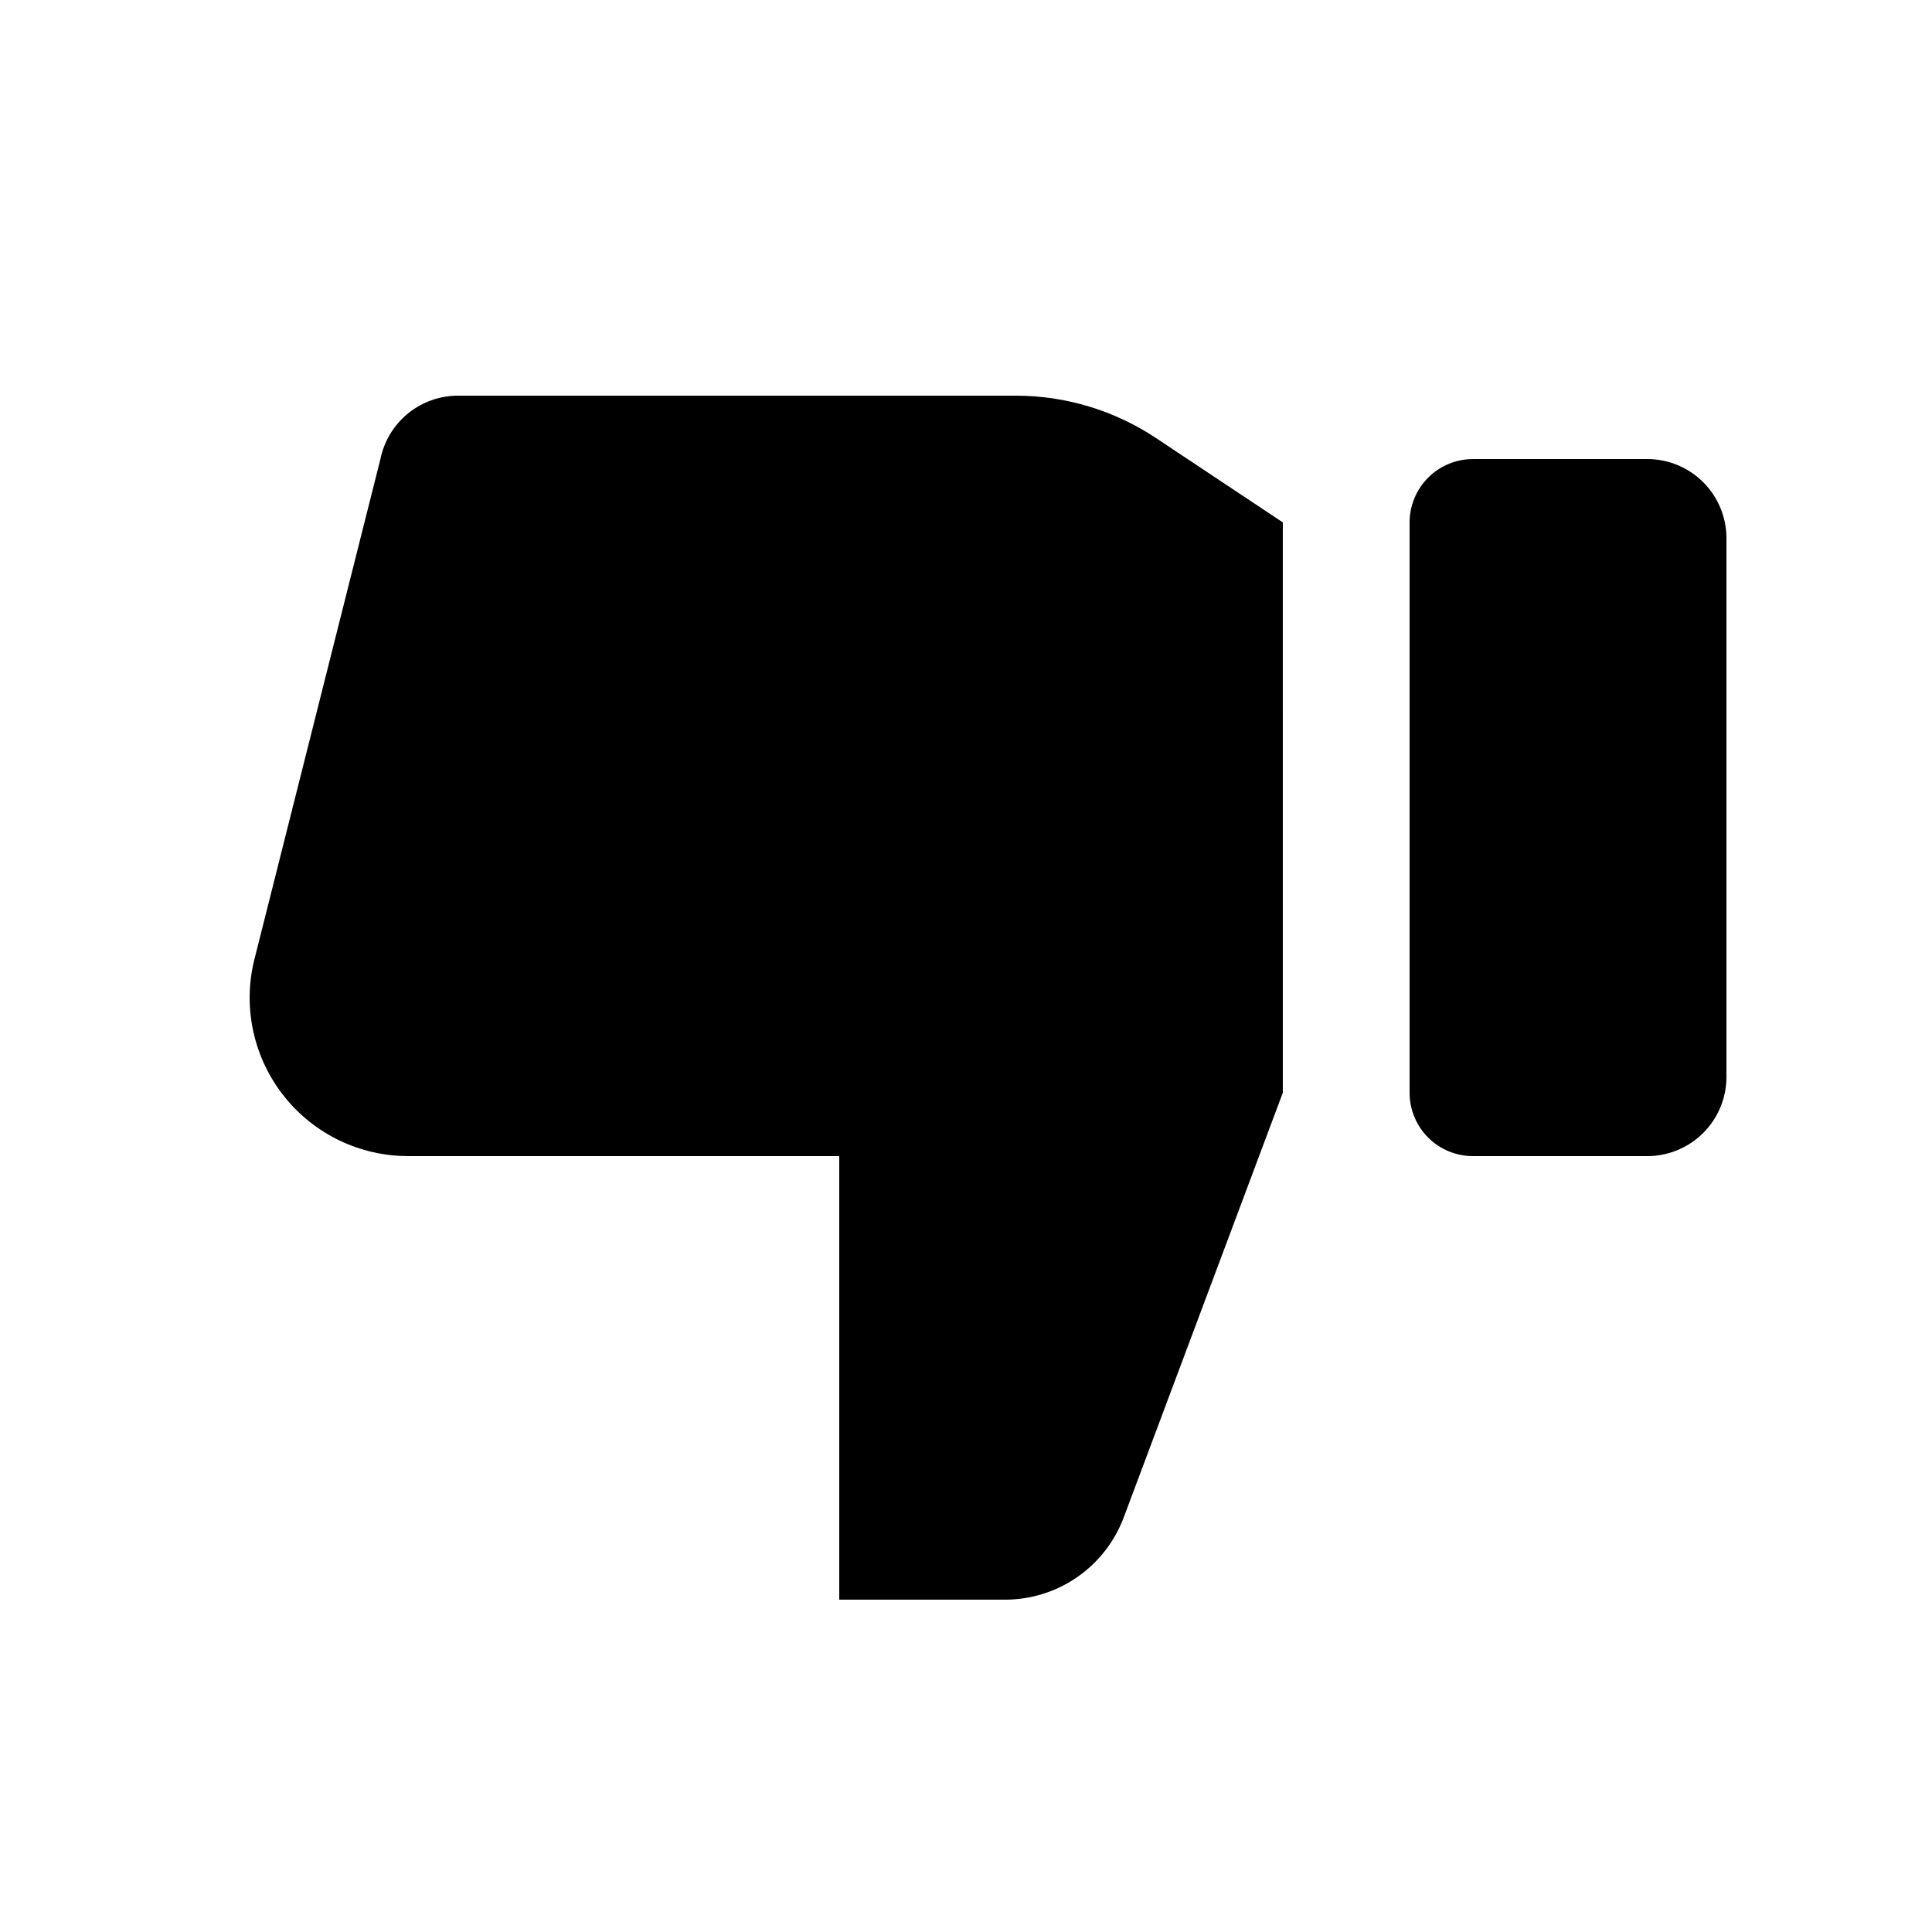
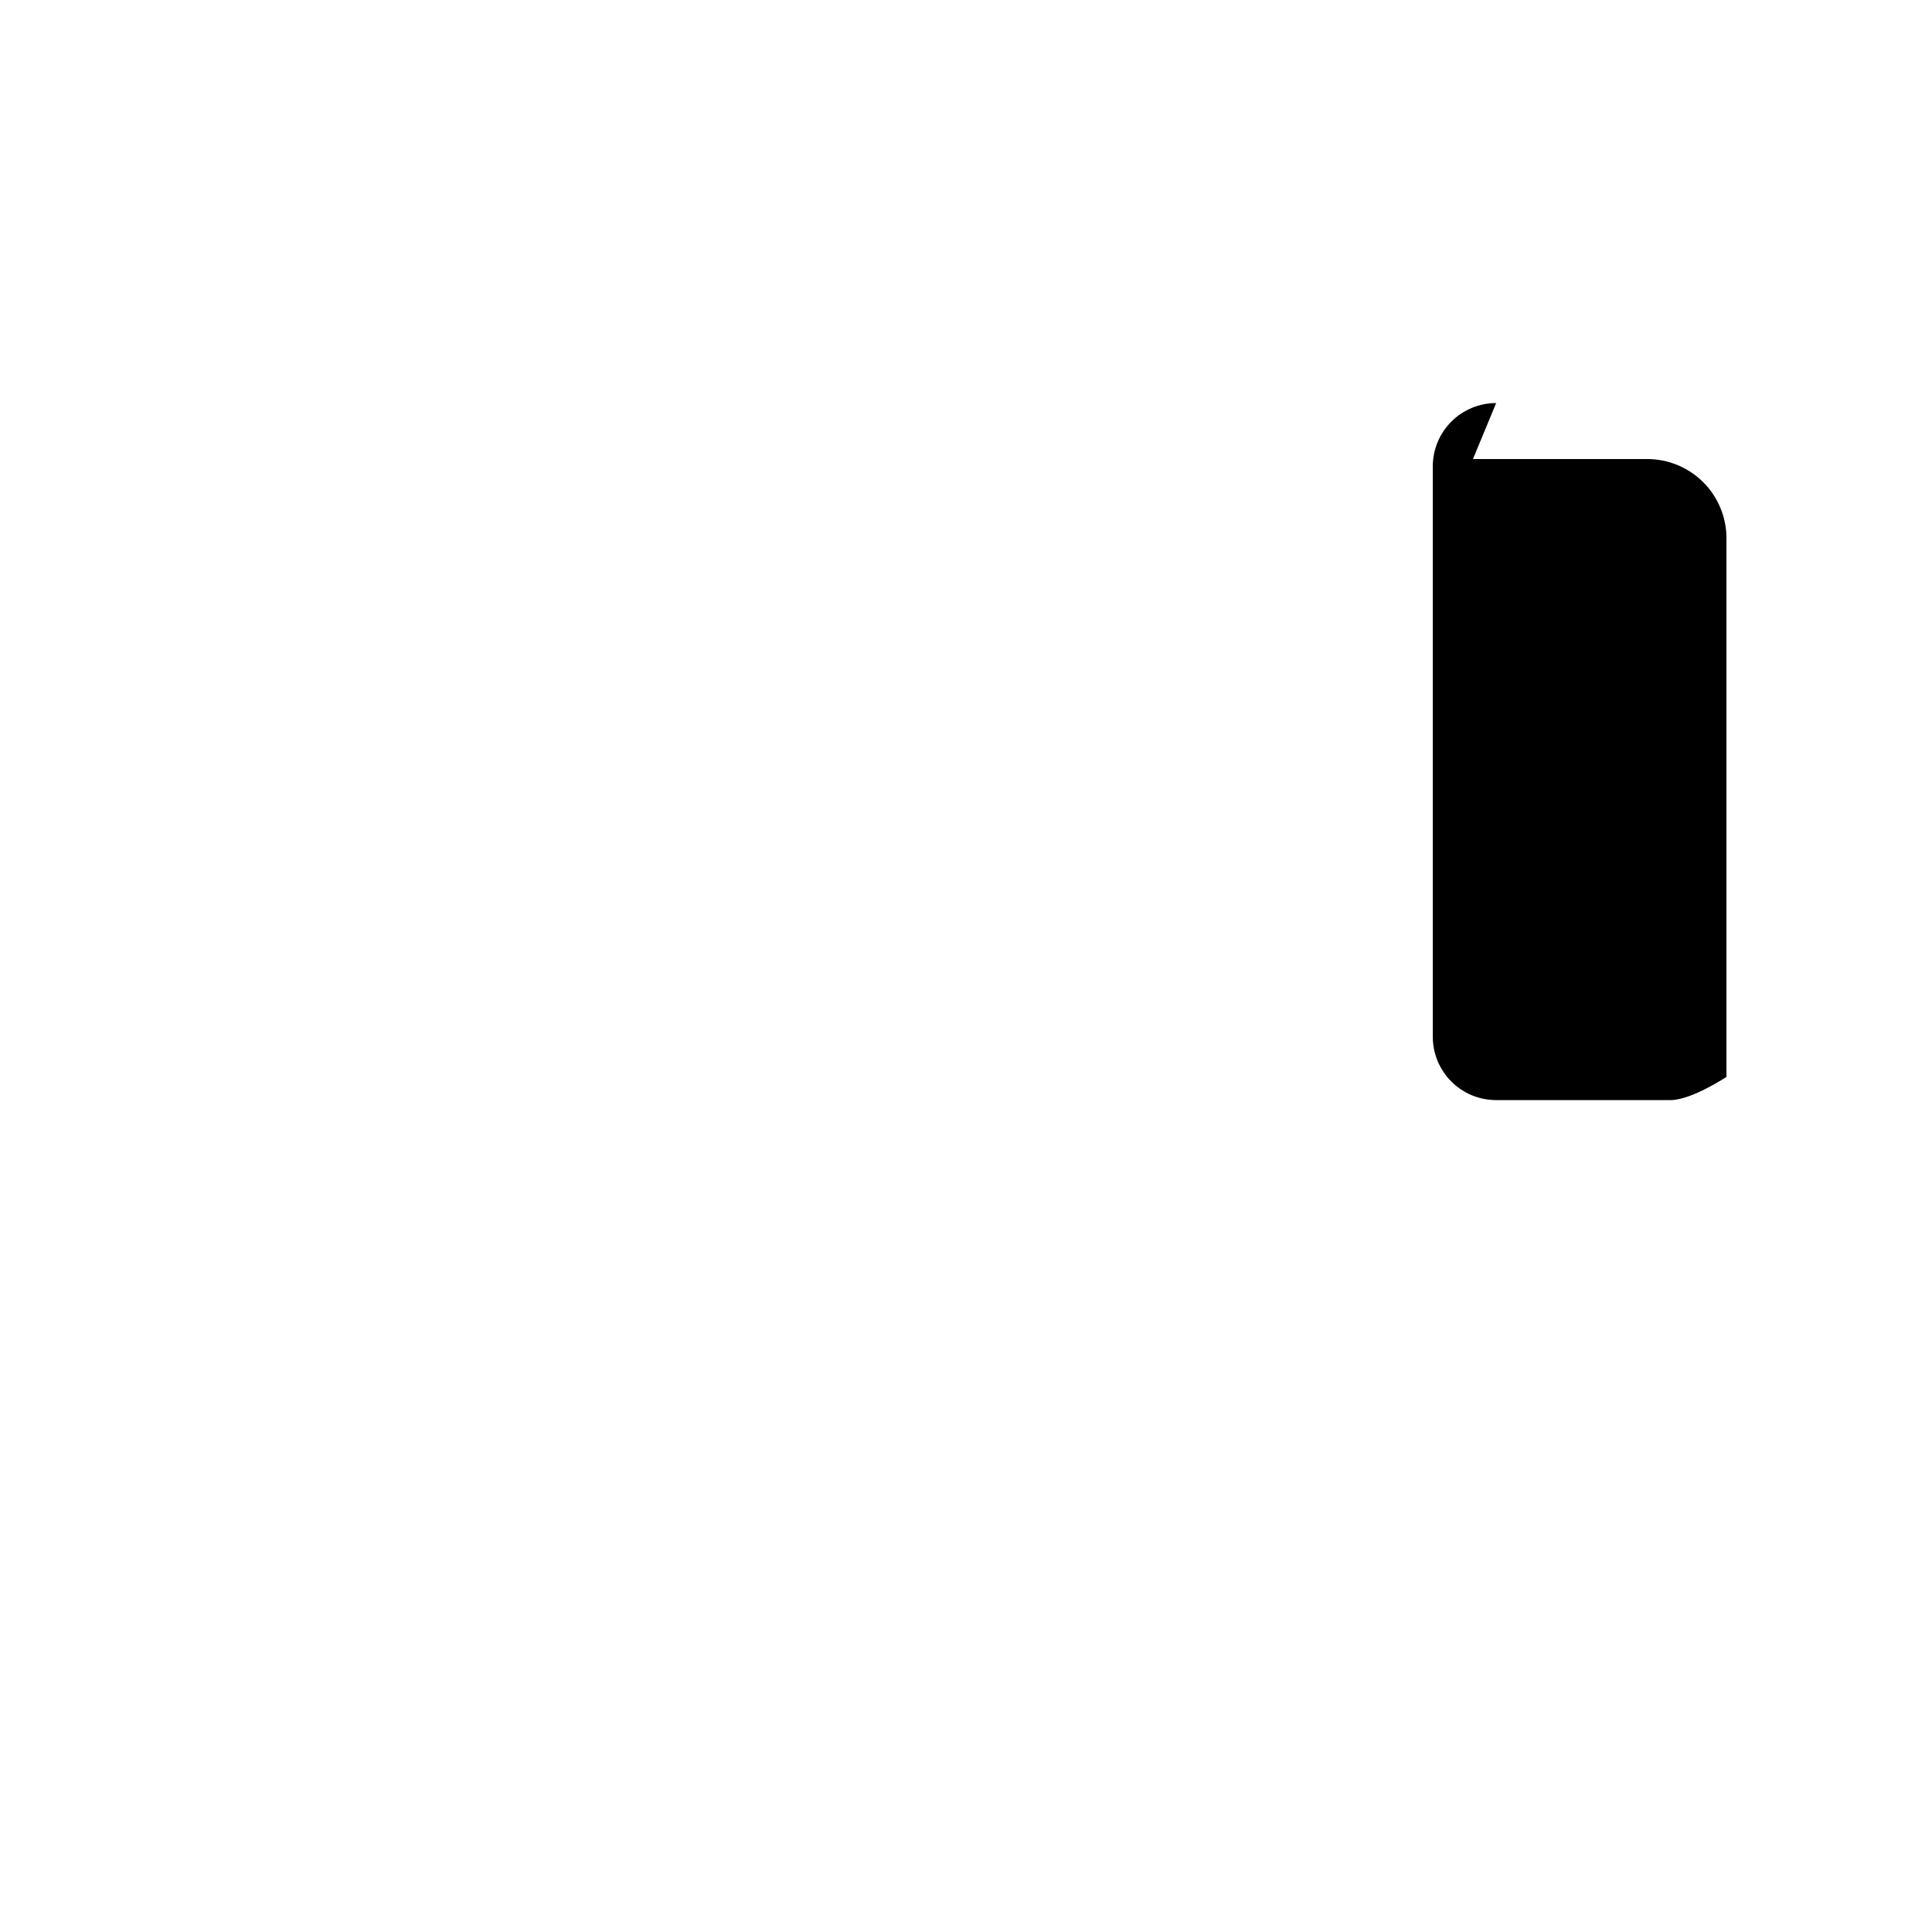
<svg xmlns="http://www.w3.org/2000/svg" fill="#000000" width="800px" height="800px" version="1.1" viewBox="144 144 512 512">
  <g>
-     <path d="m534.35 265.65h46.184c5.566 0 10.906 2.211 14.844 6.148s6.148 9.277 6.148 14.844v142.75c0 5.566-2.211 10.906-6.148 14.844s-9.277 6.148-14.844 6.148h-46.184c-4.453 0-8.727-1.77-11.875-4.918-3.148-3.148-4.918-7.422-4.918-11.875v-151.14c0-4.453 1.77-8.723 4.918-11.875 3.148-3.148 7.422-4.918 11.875-4.918z" />
-     <path d="m483.96 282.44-33.586-22.336c-10.996-7.316-23.906-11.23-37.113-11.25h-147.62c-4.883-0.059-9.633 1.586-13.434 4.648-3.801 3.066-6.414 7.359-7.391 12.145l-33.586 133.34v0.004c-2.867 12.473 0.113 25.57 8.09 35.578 7.981 10.008 20.09 15.828 32.887 15.809h114.2v117.55h43.832c6.863 0.023 13.566-2.059 19.211-5.961s9.961-9.441 12.363-15.871l42.148-112.52z" />
+     <path d="m534.35 265.65h46.184c5.566 0 10.906 2.211 14.844 6.148s6.148 9.277 6.148 14.844v142.75s-9.277 6.148-14.844 6.148h-46.184c-4.453 0-8.727-1.77-11.875-4.918-3.148-3.148-4.918-7.422-4.918-11.875v-151.14c0-4.453 1.77-8.723 4.918-11.875 3.148-3.148 7.422-4.918 11.875-4.918z" />
  </g>
</svg>